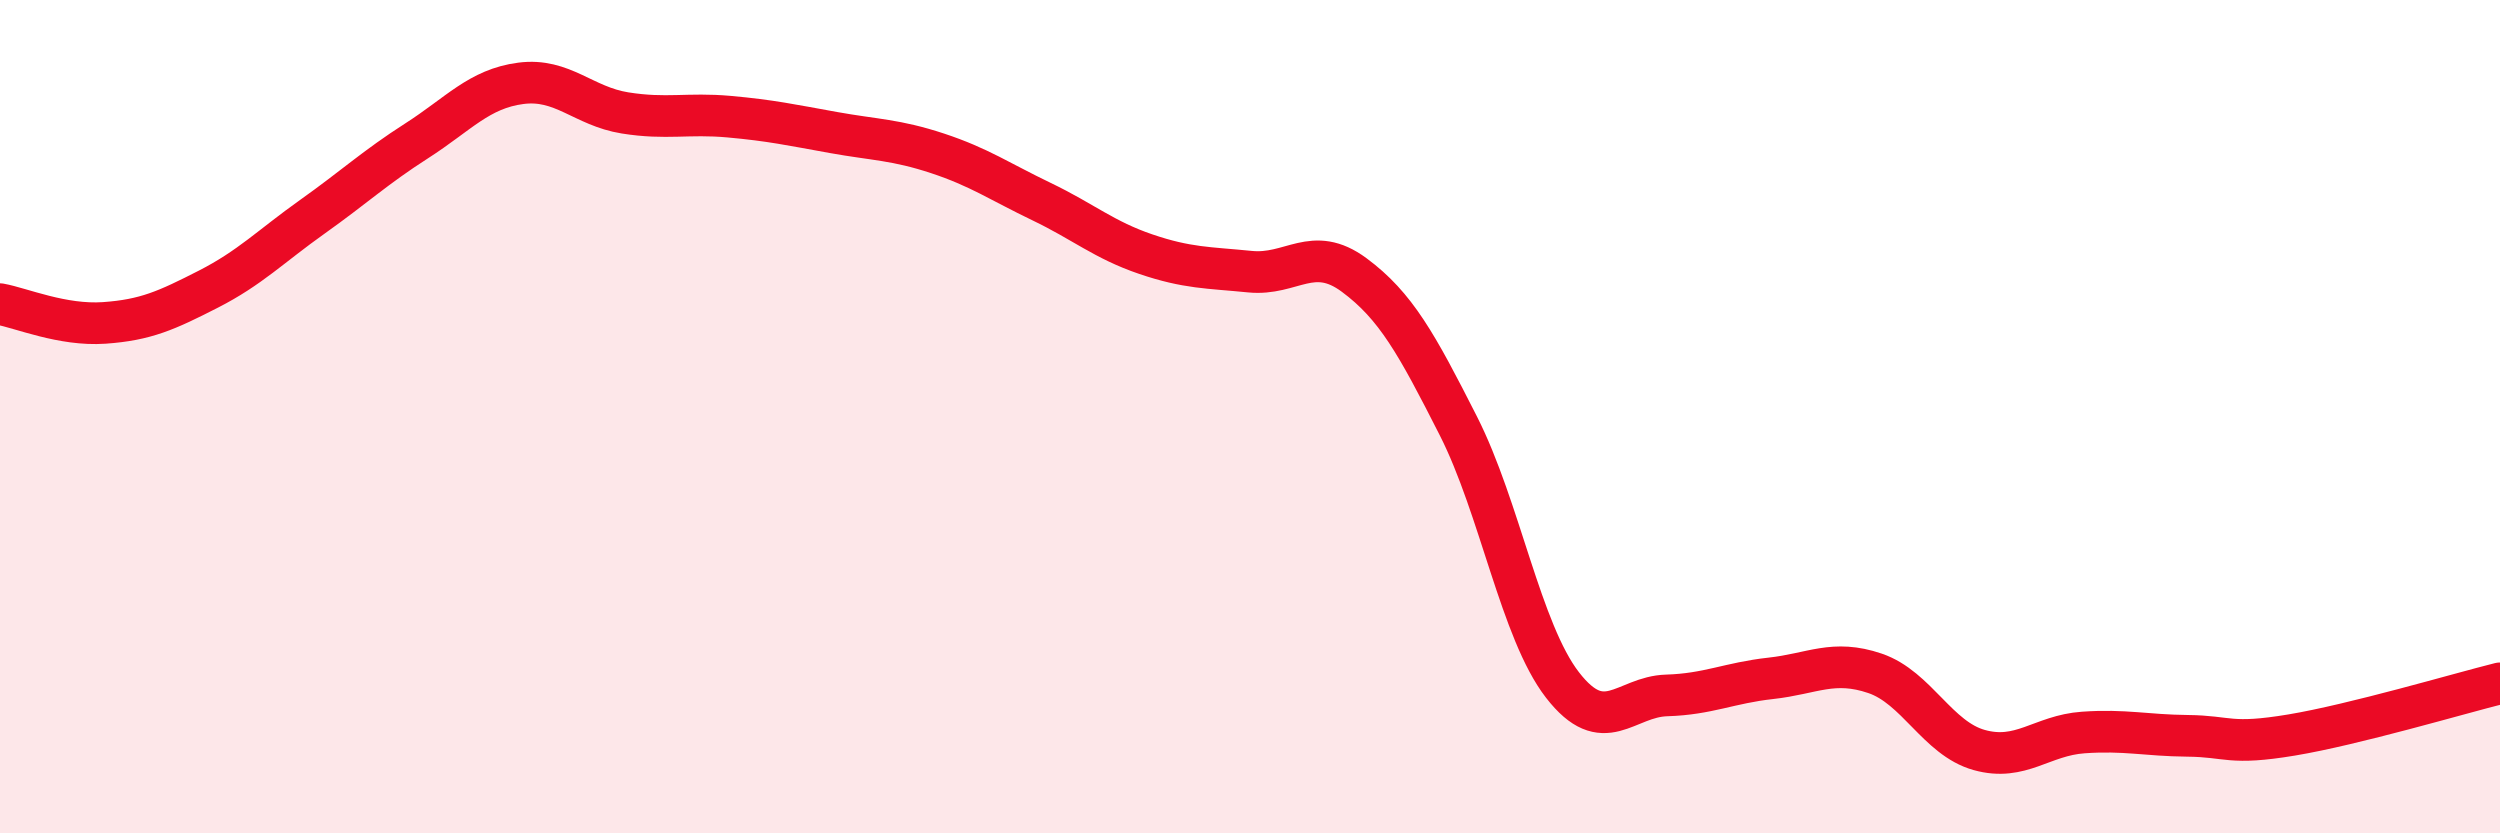
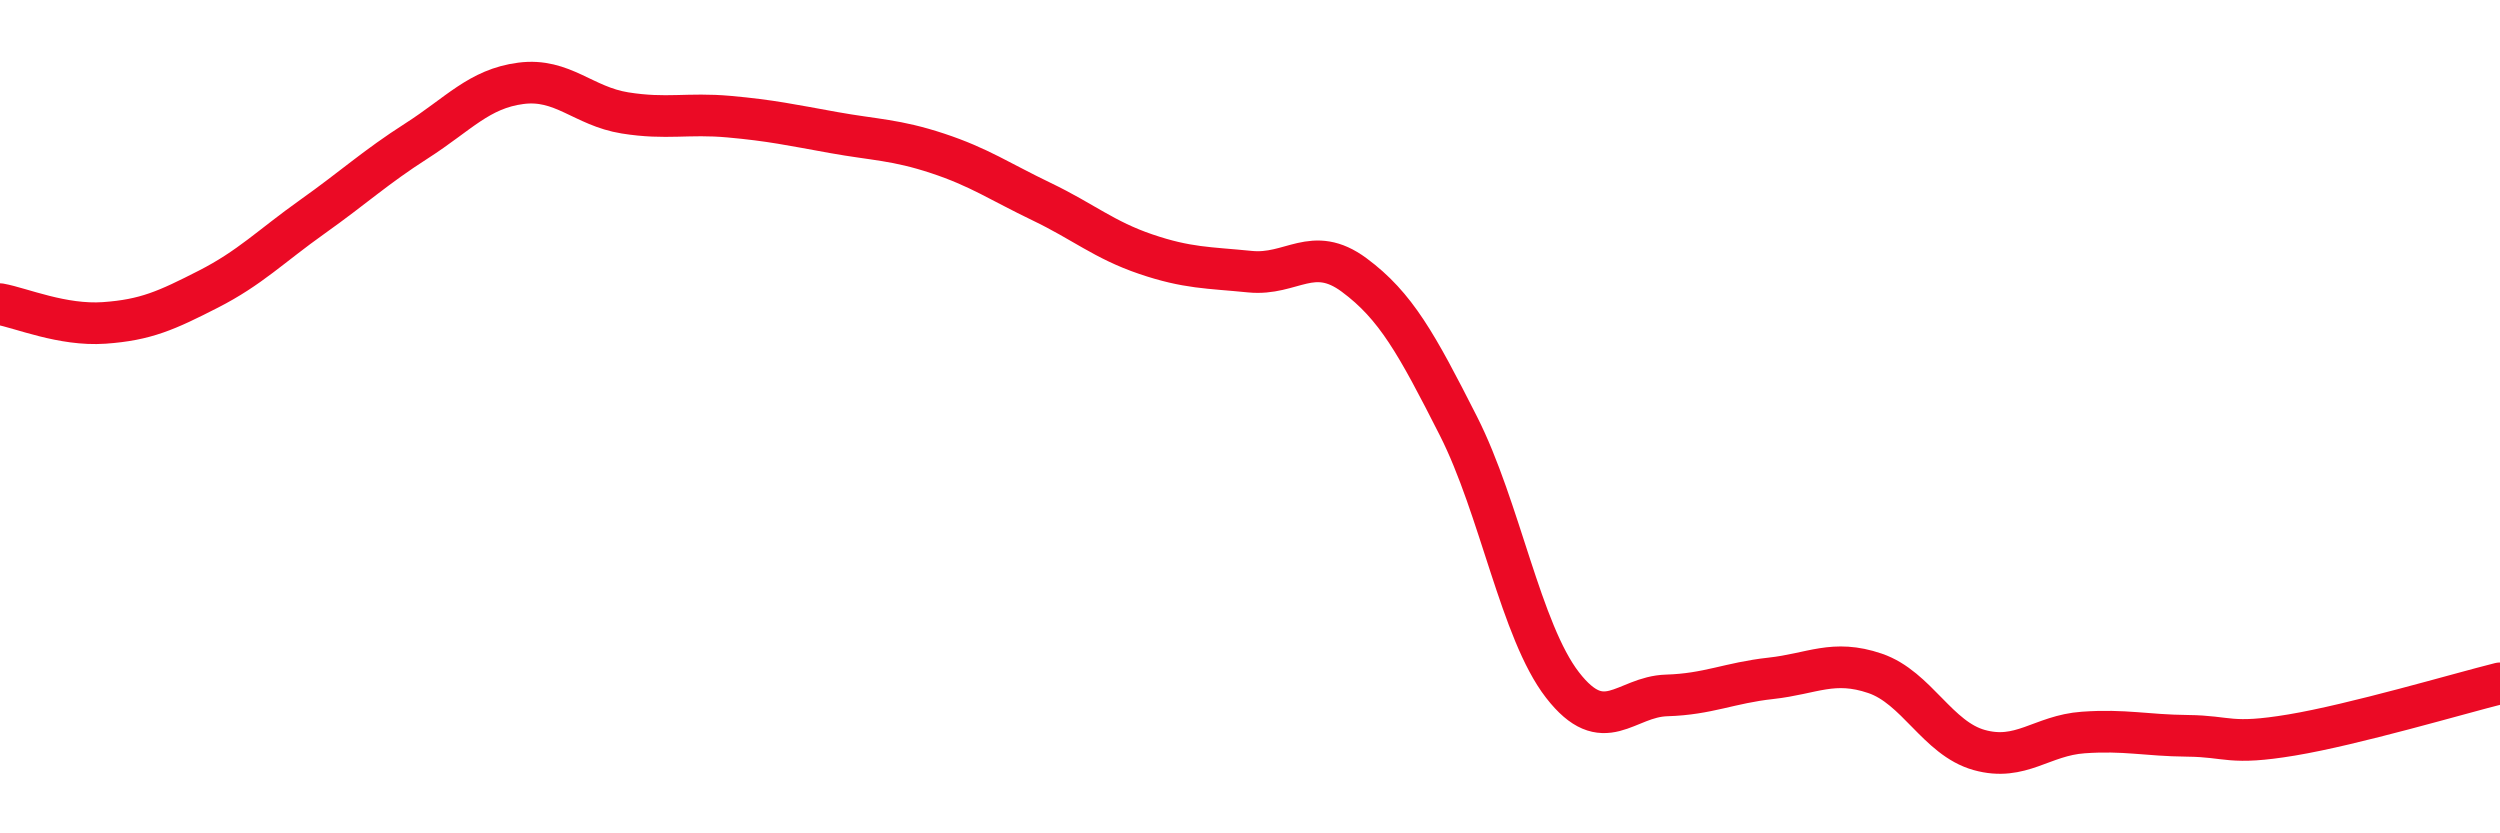
<svg xmlns="http://www.w3.org/2000/svg" width="60" height="20" viewBox="0 0 60 20">
-   <path d="M 0,7.3 C 0.5,7.39 1.5,7.82 2.5,7.75 C 3.5,7.68 4,7.45 5,6.94 C 6,6.43 6.5,5.91 7.5,5.2 C 8.5,4.49 9,4.02 10,3.38 C 11,2.74 11.5,2.13 12.5,2 C 13.5,1.87 14,2.55 15,2.71 C 16,2.87 16.5,2.71 17.5,2.8 C 18.5,2.89 19,3 20,3.18 C 21,3.36 21.5,3.35 22.5,3.68 C 23.5,4.01 24,4.36 25,4.84 C 26,5.32 26.5,5.76 27.5,6.1 C 28.5,6.44 29,6.42 30,6.52 C 31,6.62 31.5,5.86 32.5,6.6 C 33.5,7.34 34,8.25 35,10.22 C 36,12.19 36.5,15.15 37.5,16.44 C 38.5,17.73 39,16.72 40,16.69 C 41,16.66 41.5,16.39 42.5,16.28 C 43.5,16.17 44,15.82 45,16.16 C 46,16.5 46.5,17.72 47.5,18 C 48.5,18.28 49,17.65 50,17.58 C 51,17.51 51.5,17.65 52.5,17.66 C 53.5,17.67 53.5,17.89 55,17.64 C 56.5,17.39 59,16.65 60,16.4L60 20L0 20Z" fill="#EB0A25" opacity="0.1" stroke-linecap="round" stroke-linejoin="round" />
  <path d="M 0,7.3 C 0.5,7.39 1.5,7.82 2.5,7.75 C 3.5,7.68 4,7.45 5,6.94 C 6,6.43 6.5,5.91 7.5,5.2 C 8.5,4.49 9,4.02 10,3.38 C 11,2.74 11.5,2.13 12.5,2 C 13.5,1.87 14,2.55 15,2.71 C 16,2.87 16.5,2.71 17.5,2.8 C 18.5,2.89 19,3 20,3.18 C 21,3.36 21.5,3.35 22.5,3.68 C 23.5,4.01 24,4.36 25,4.84 C 26,5.32 26.5,5.76 27.5,6.1 C 28.5,6.44 29,6.42 30,6.52 C 31,6.62 31.5,5.86 32.5,6.6 C 33.5,7.34 34,8.25 35,10.22 C 36,12.19 36.5,15.15 37.5,16.44 C 38.5,17.73 39,16.72 40,16.69 C 41,16.66 41.5,16.39 42.5,16.28 C 43.5,16.17 44,15.82 45,16.16 C 46,16.5 46.5,17.72 47.5,18 C 48.5,18.28 49,17.65 50,17.58 C 51,17.51 51.5,17.65 52.5,17.66 C 53.5,17.67 53.5,17.89 55,17.64 C 56.5,17.39 59,16.65 60,16.4" stroke="#EB0A25" stroke-width="1" fill="none" stroke-linecap="round" stroke-linejoin="round" />
</svg>